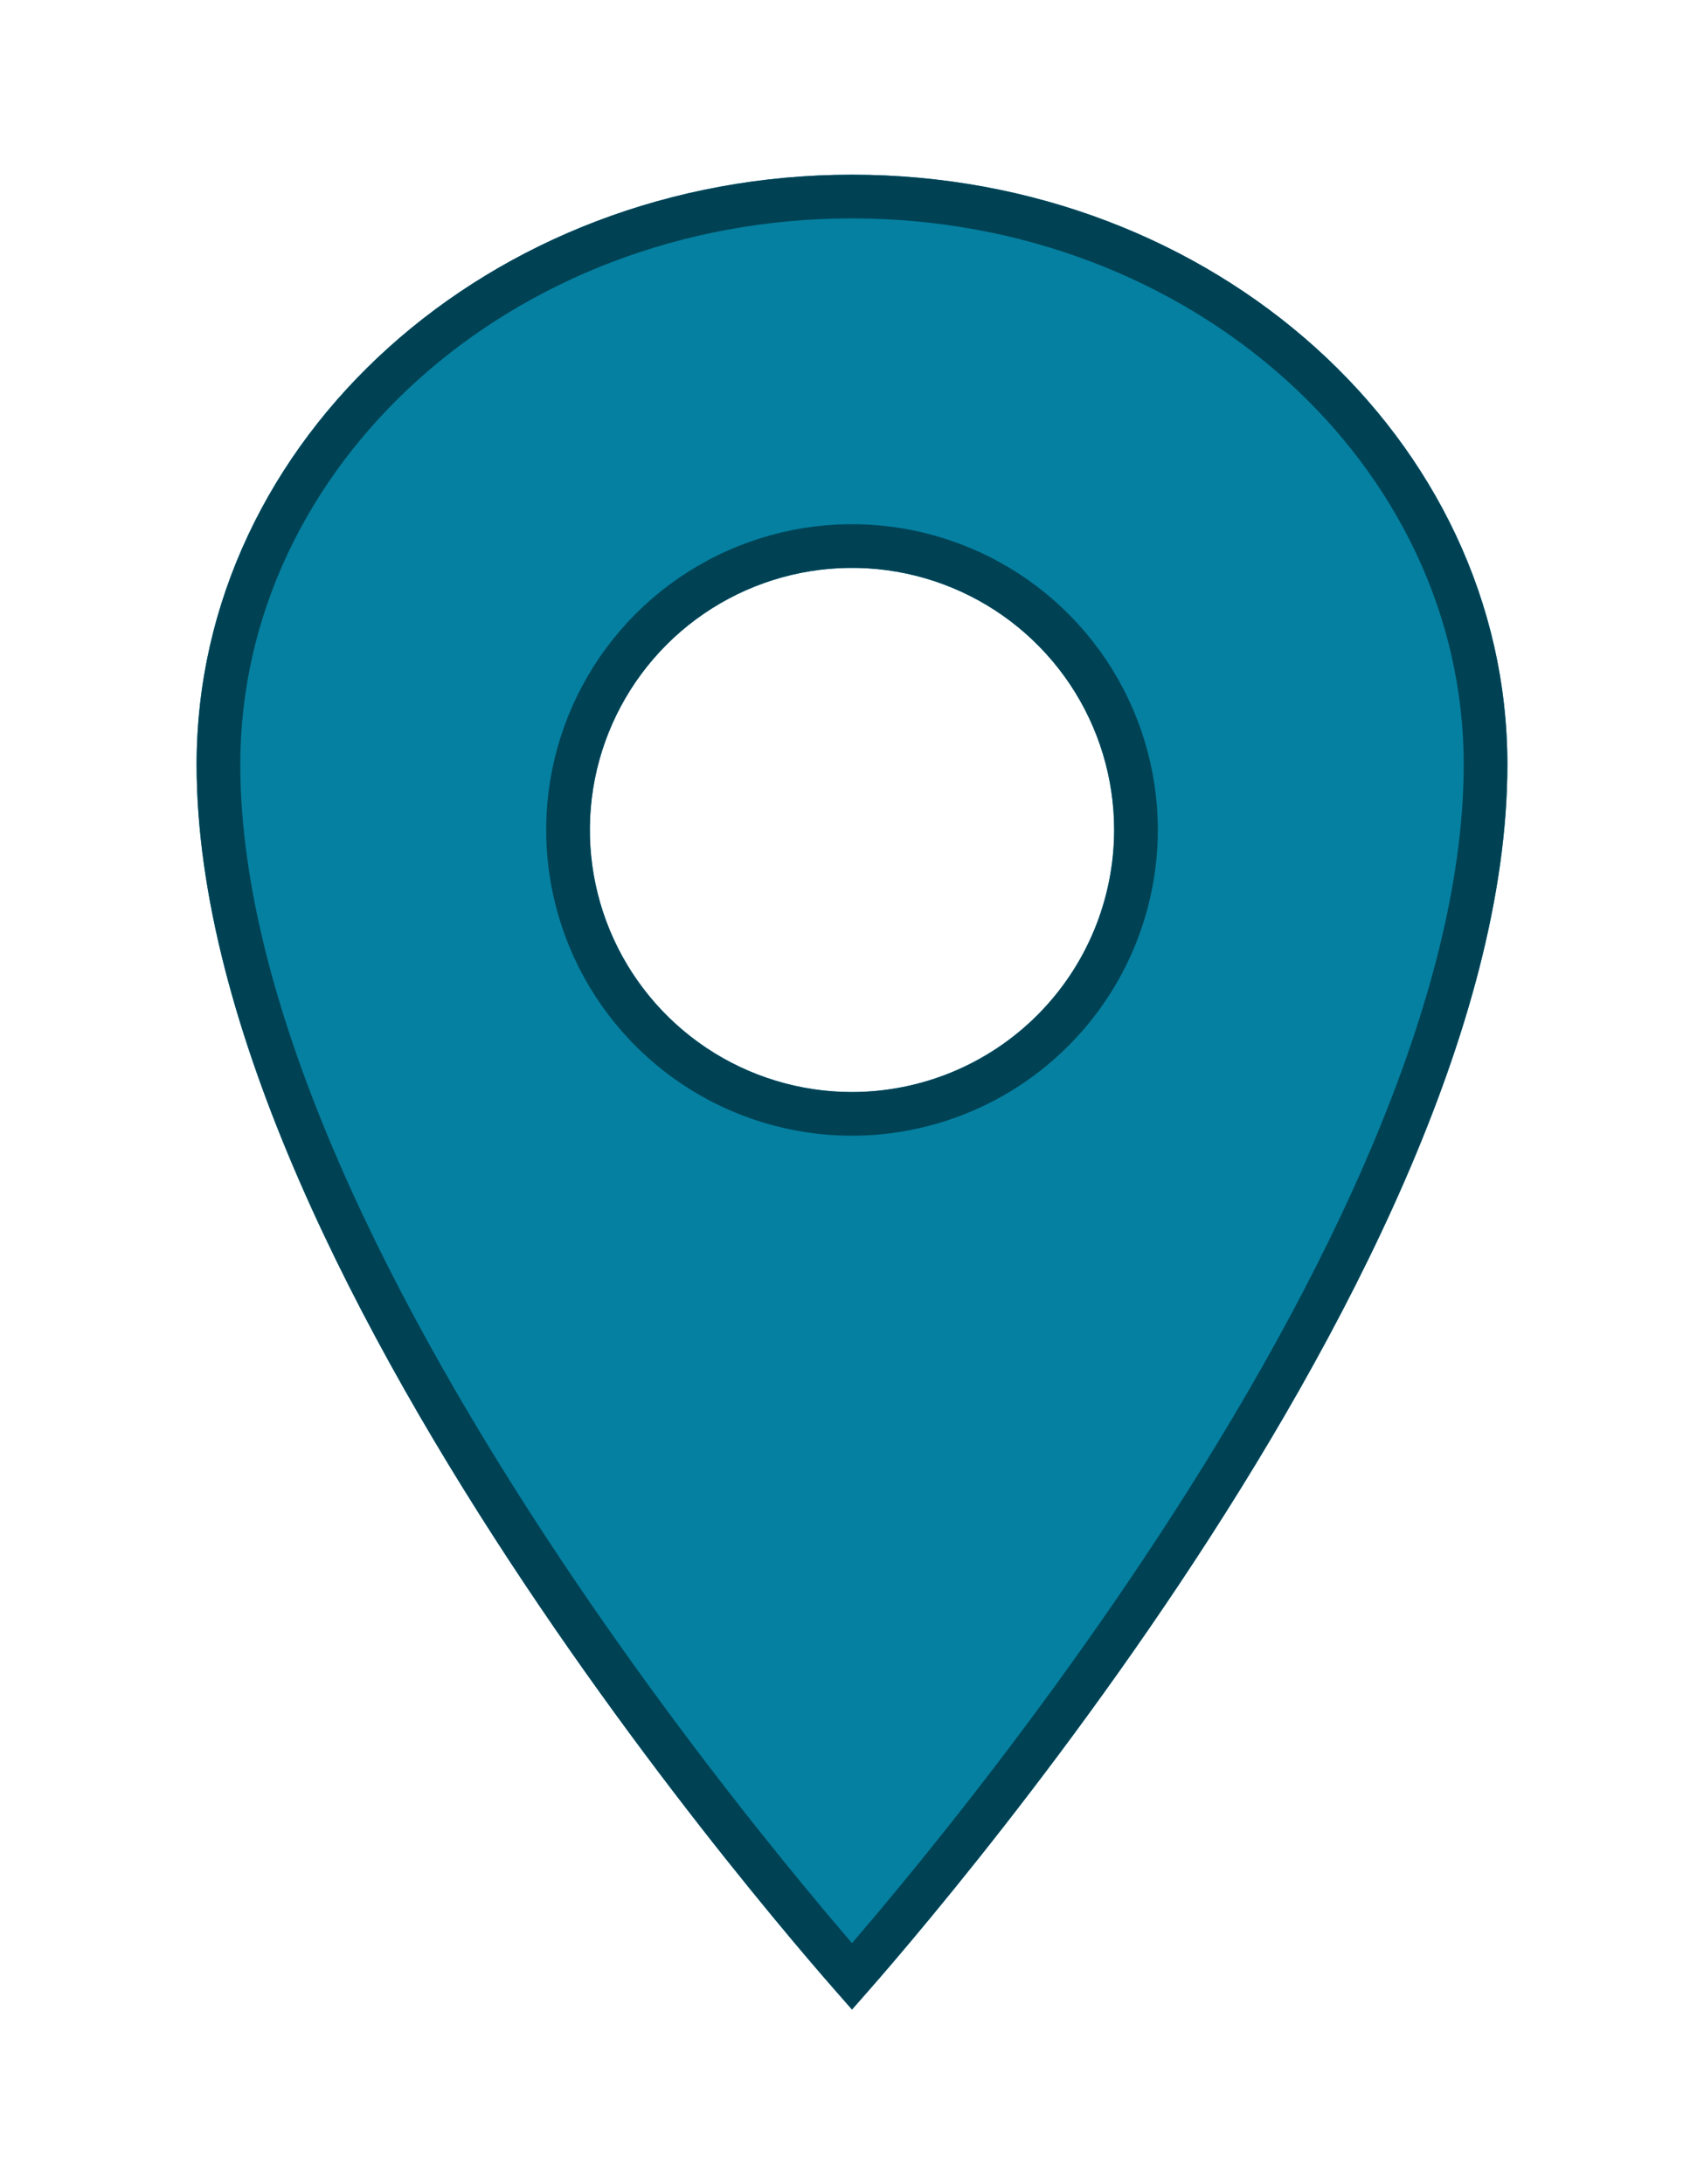
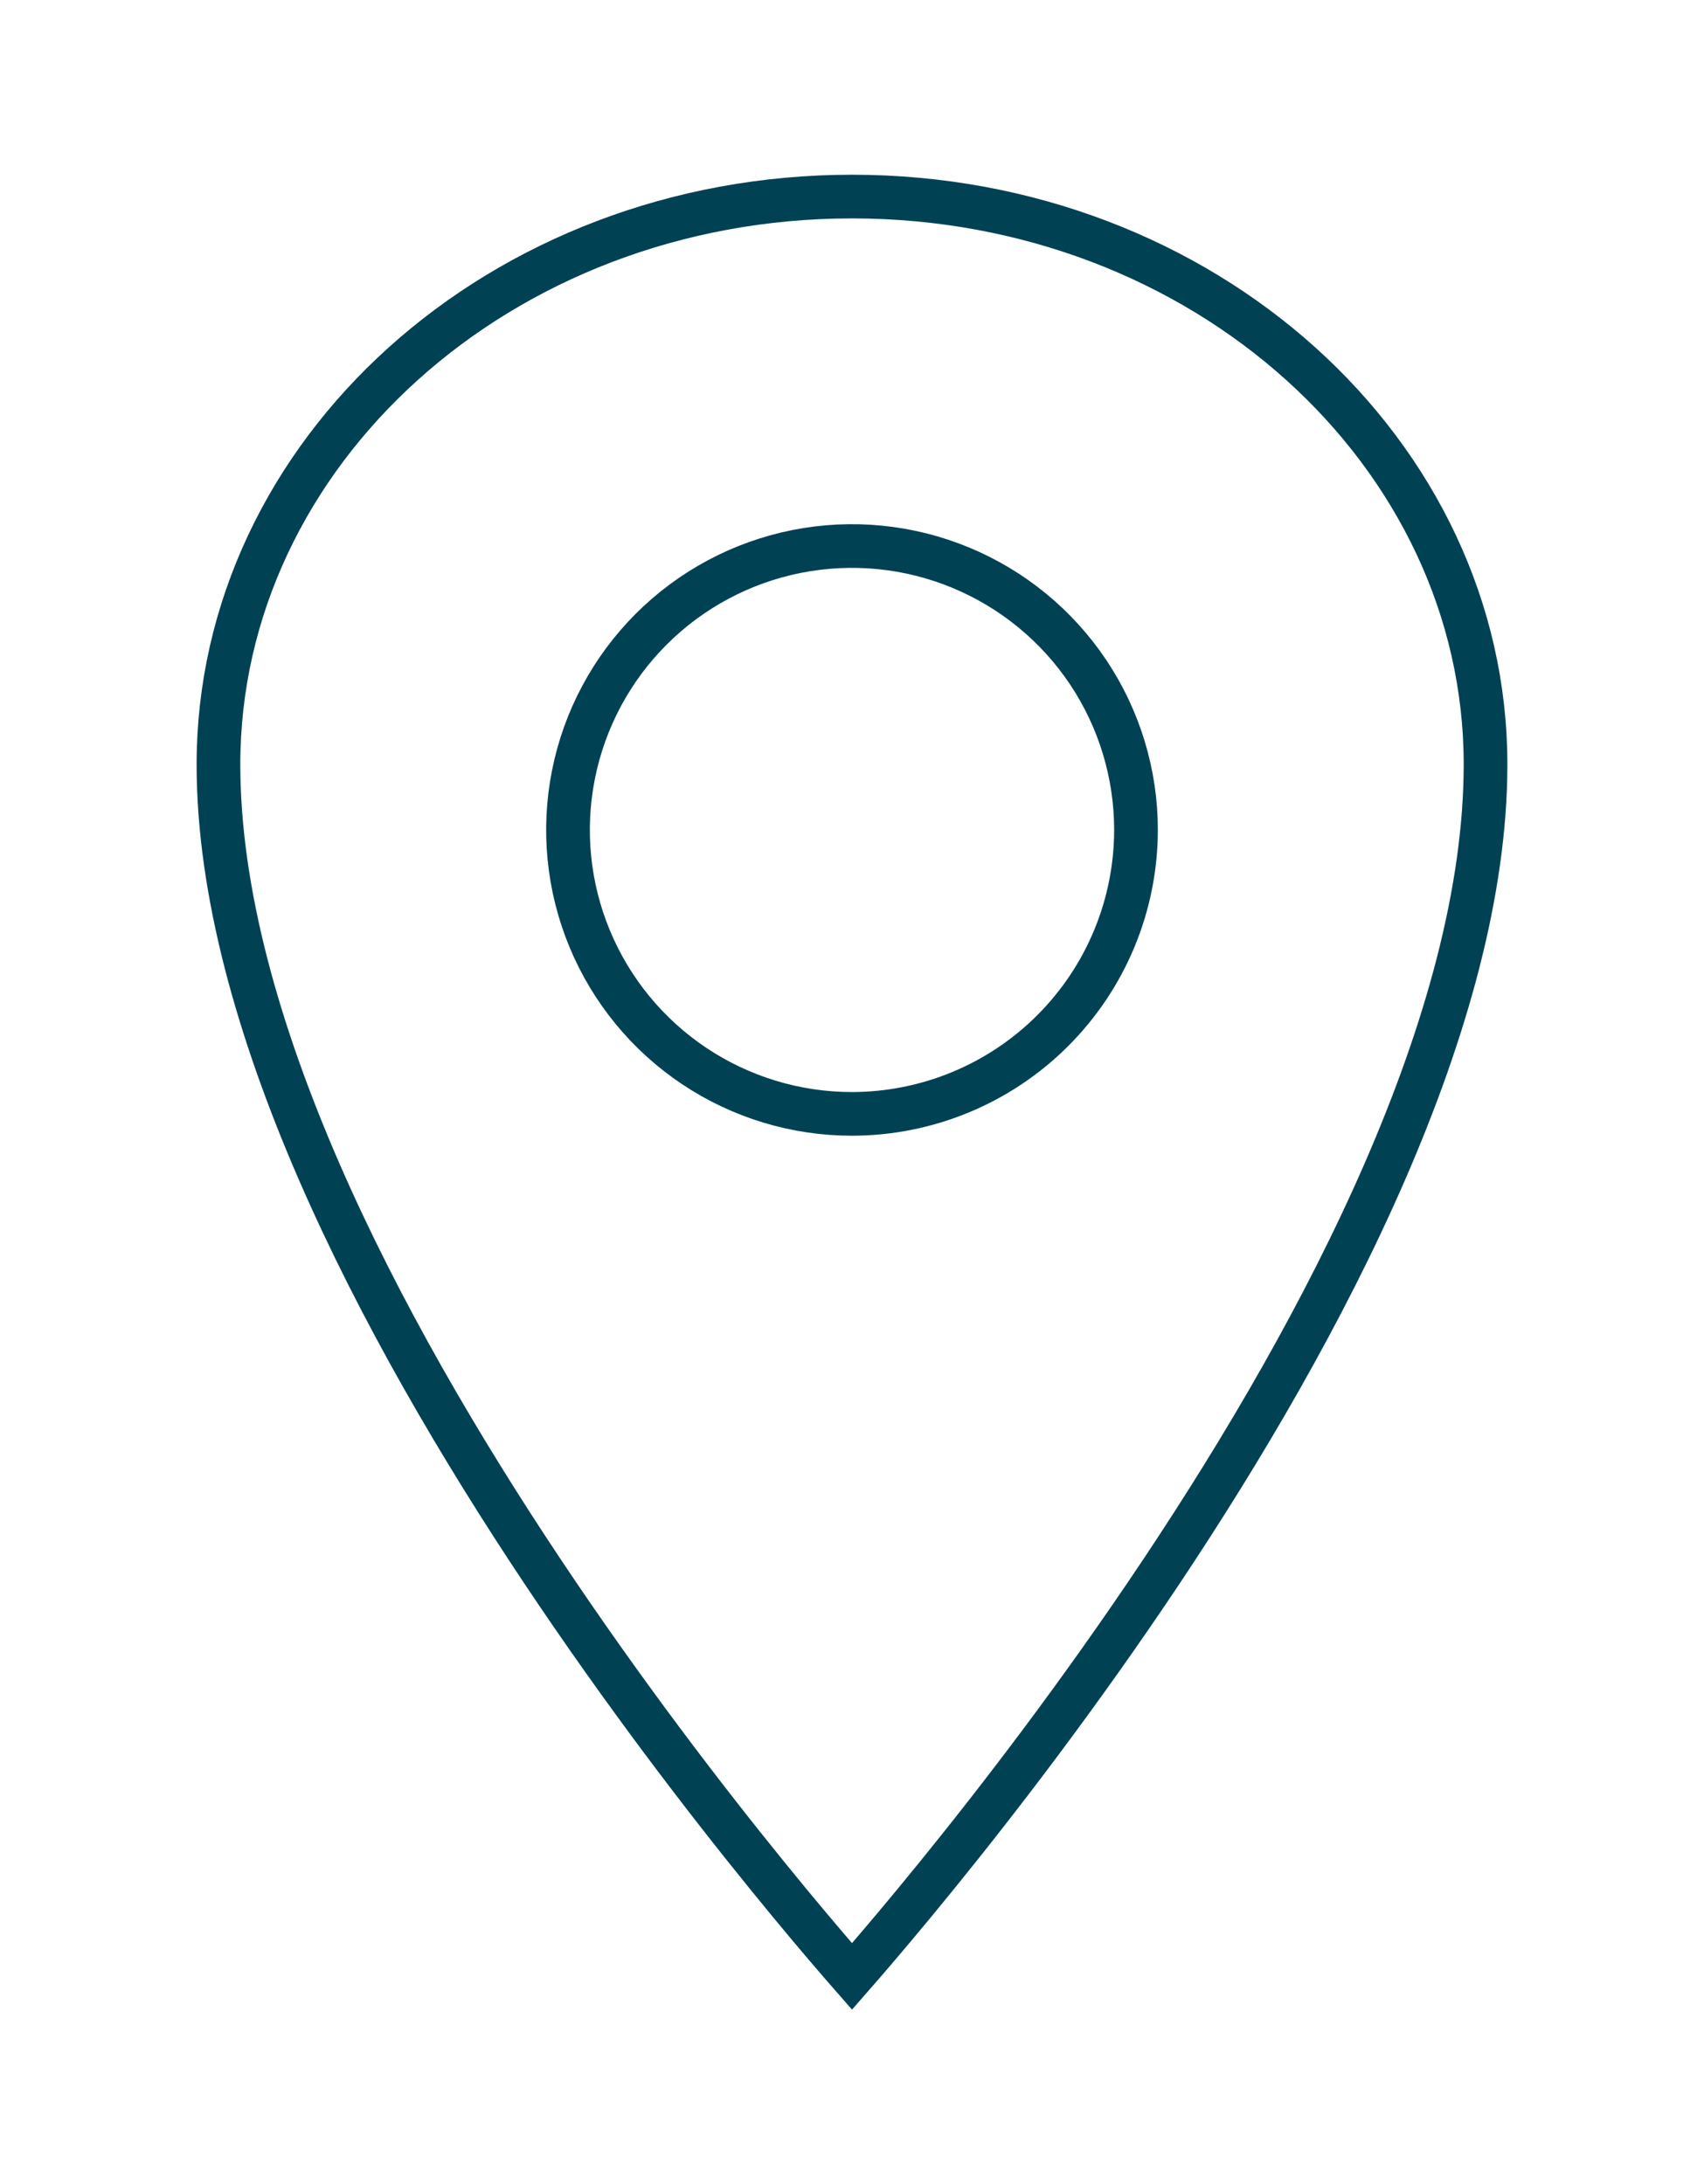
<svg xmlns="http://www.w3.org/2000/svg" width="39" height="50" viewBox="0 0 39 50" fill="none">
  <g filter="url(#filter0_d_3802_16524)">
-     <path d="M19.5 0C11.219 0 4.5 6.048 4.5 13.5C4.5 25.5 19.5 42 19.5 42C19.5 42 34.5 25.5 34.5 13.5C34.5 6.048 27.781 0 19.5 0ZM19.5 21C18.313 21 17.153 20.648 16.167 19.989C15.18 19.329 14.411 18.392 13.957 17.296C13.503 16.2 13.384 14.993 13.615 13.829C13.847 12.666 14.418 11.597 15.257 10.757C16.096 9.918 17.166 9.347 18.329 9.115C19.493 8.884 20.7 9.003 21.796 9.457C22.892 9.911 23.829 10.68 24.489 11.667C25.148 12.653 25.5 13.813 25.5 15C25.498 16.591 24.866 18.116 23.741 19.241C22.616 20.366 21.091 20.998 19.5 21Z" fill="#0580A1" />
    <path d="M19.5 21.5H19.5C21.224 21.498 22.876 20.813 24.094 19.594C25.313 18.376 25.998 16.724 26 15.001V15C26 13.714 25.619 12.458 24.905 11.389C24.19 10.32 23.175 9.487 21.987 8.995C20.8 8.503 19.493 8.374 18.232 8.625C16.971 8.876 15.813 9.495 14.904 10.404C13.995 11.313 13.376 12.471 13.125 13.732C12.874 14.993 13.003 16.3 13.495 17.487C13.987 18.675 14.82 19.69 15.889 20.405C16.958 21.119 18.214 21.5 19.5 21.5ZM19.5 41.247C19.422 41.158 19.333 41.056 19.234 40.941C18.827 40.469 18.244 39.782 17.545 38.919C16.145 37.194 14.28 34.769 12.416 31.973C10.551 29.175 8.693 26.015 7.302 22.816C5.91 19.613 5 16.404 5 13.5C5 6.372 11.444 0.5 19.5 0.5C27.556 0.5 34 6.372 34 13.5C34 16.404 33.09 19.613 31.698 22.816C30.307 26.015 28.449 29.175 26.584 31.973C24.72 34.769 22.855 37.194 21.455 38.919C20.756 39.782 20.173 40.469 19.766 40.941C19.667 41.056 19.578 41.158 19.5 41.247Z" stroke="#004254" />
  </g>
  <defs>
    <filter id="filter0_d_3802_16524" x="0.5" y="0" width="38" height="50" filterUnits="userSpaceOnUse" color-interpolation-filters="sRGB">
      <feFlood flood-opacity="0" result="BackgroundImageFix" />
      <feColorMatrix in="SourceAlpha" type="matrix" values="0 0 0 0 0 0 0 0 0 0 0 0 0 0 0 0 0 0 127 0" result="hardAlpha" />
      <feOffset dy="4" />
      <feGaussianBlur stdDeviation="2" />
      <feComposite in2="hardAlpha" operator="out" />
      <feColorMatrix type="matrix" values="0 0 0 0 0 0 0 0 0 0 0 0 0 0 0 0 0 0 0.3 0" />
      <feBlend mode="normal" in2="BackgroundImageFix" result="effect1_dropShadow_3802_16524" />
      <feBlend mode="normal" in="SourceGraphic" in2="effect1_dropShadow_3802_16524" result="shape" />
    </filter>
  </defs>
</svg>